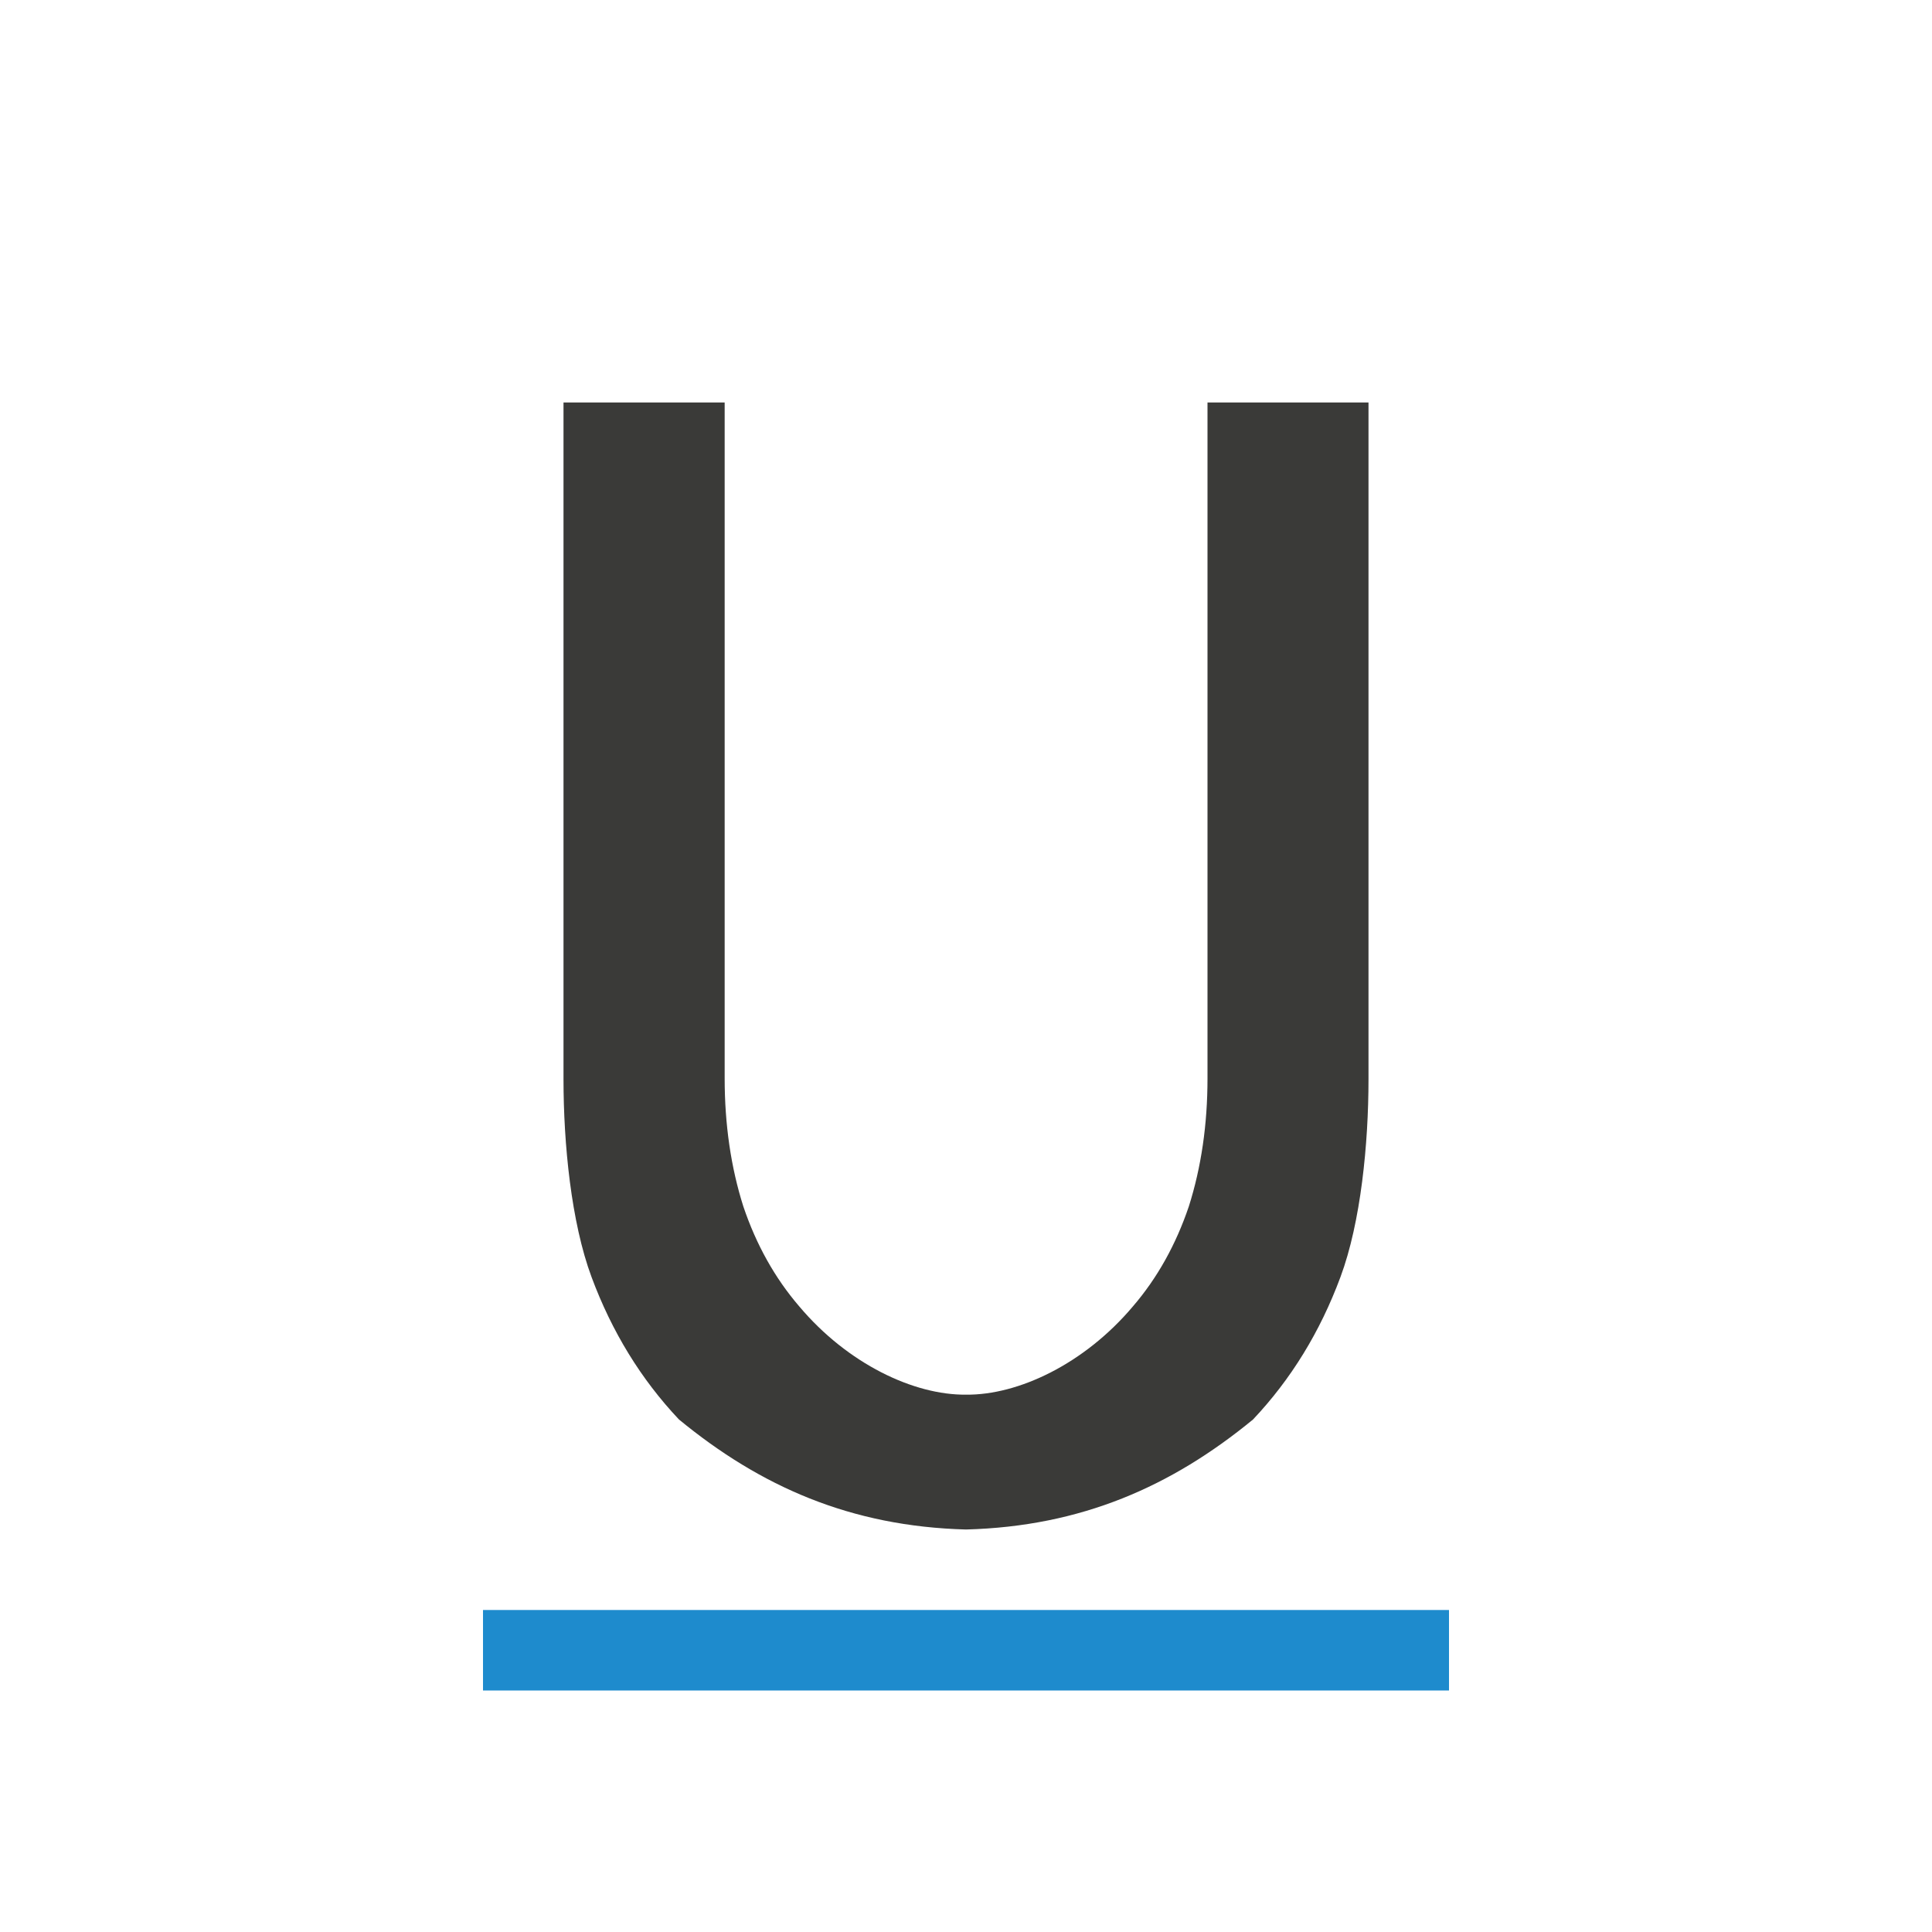
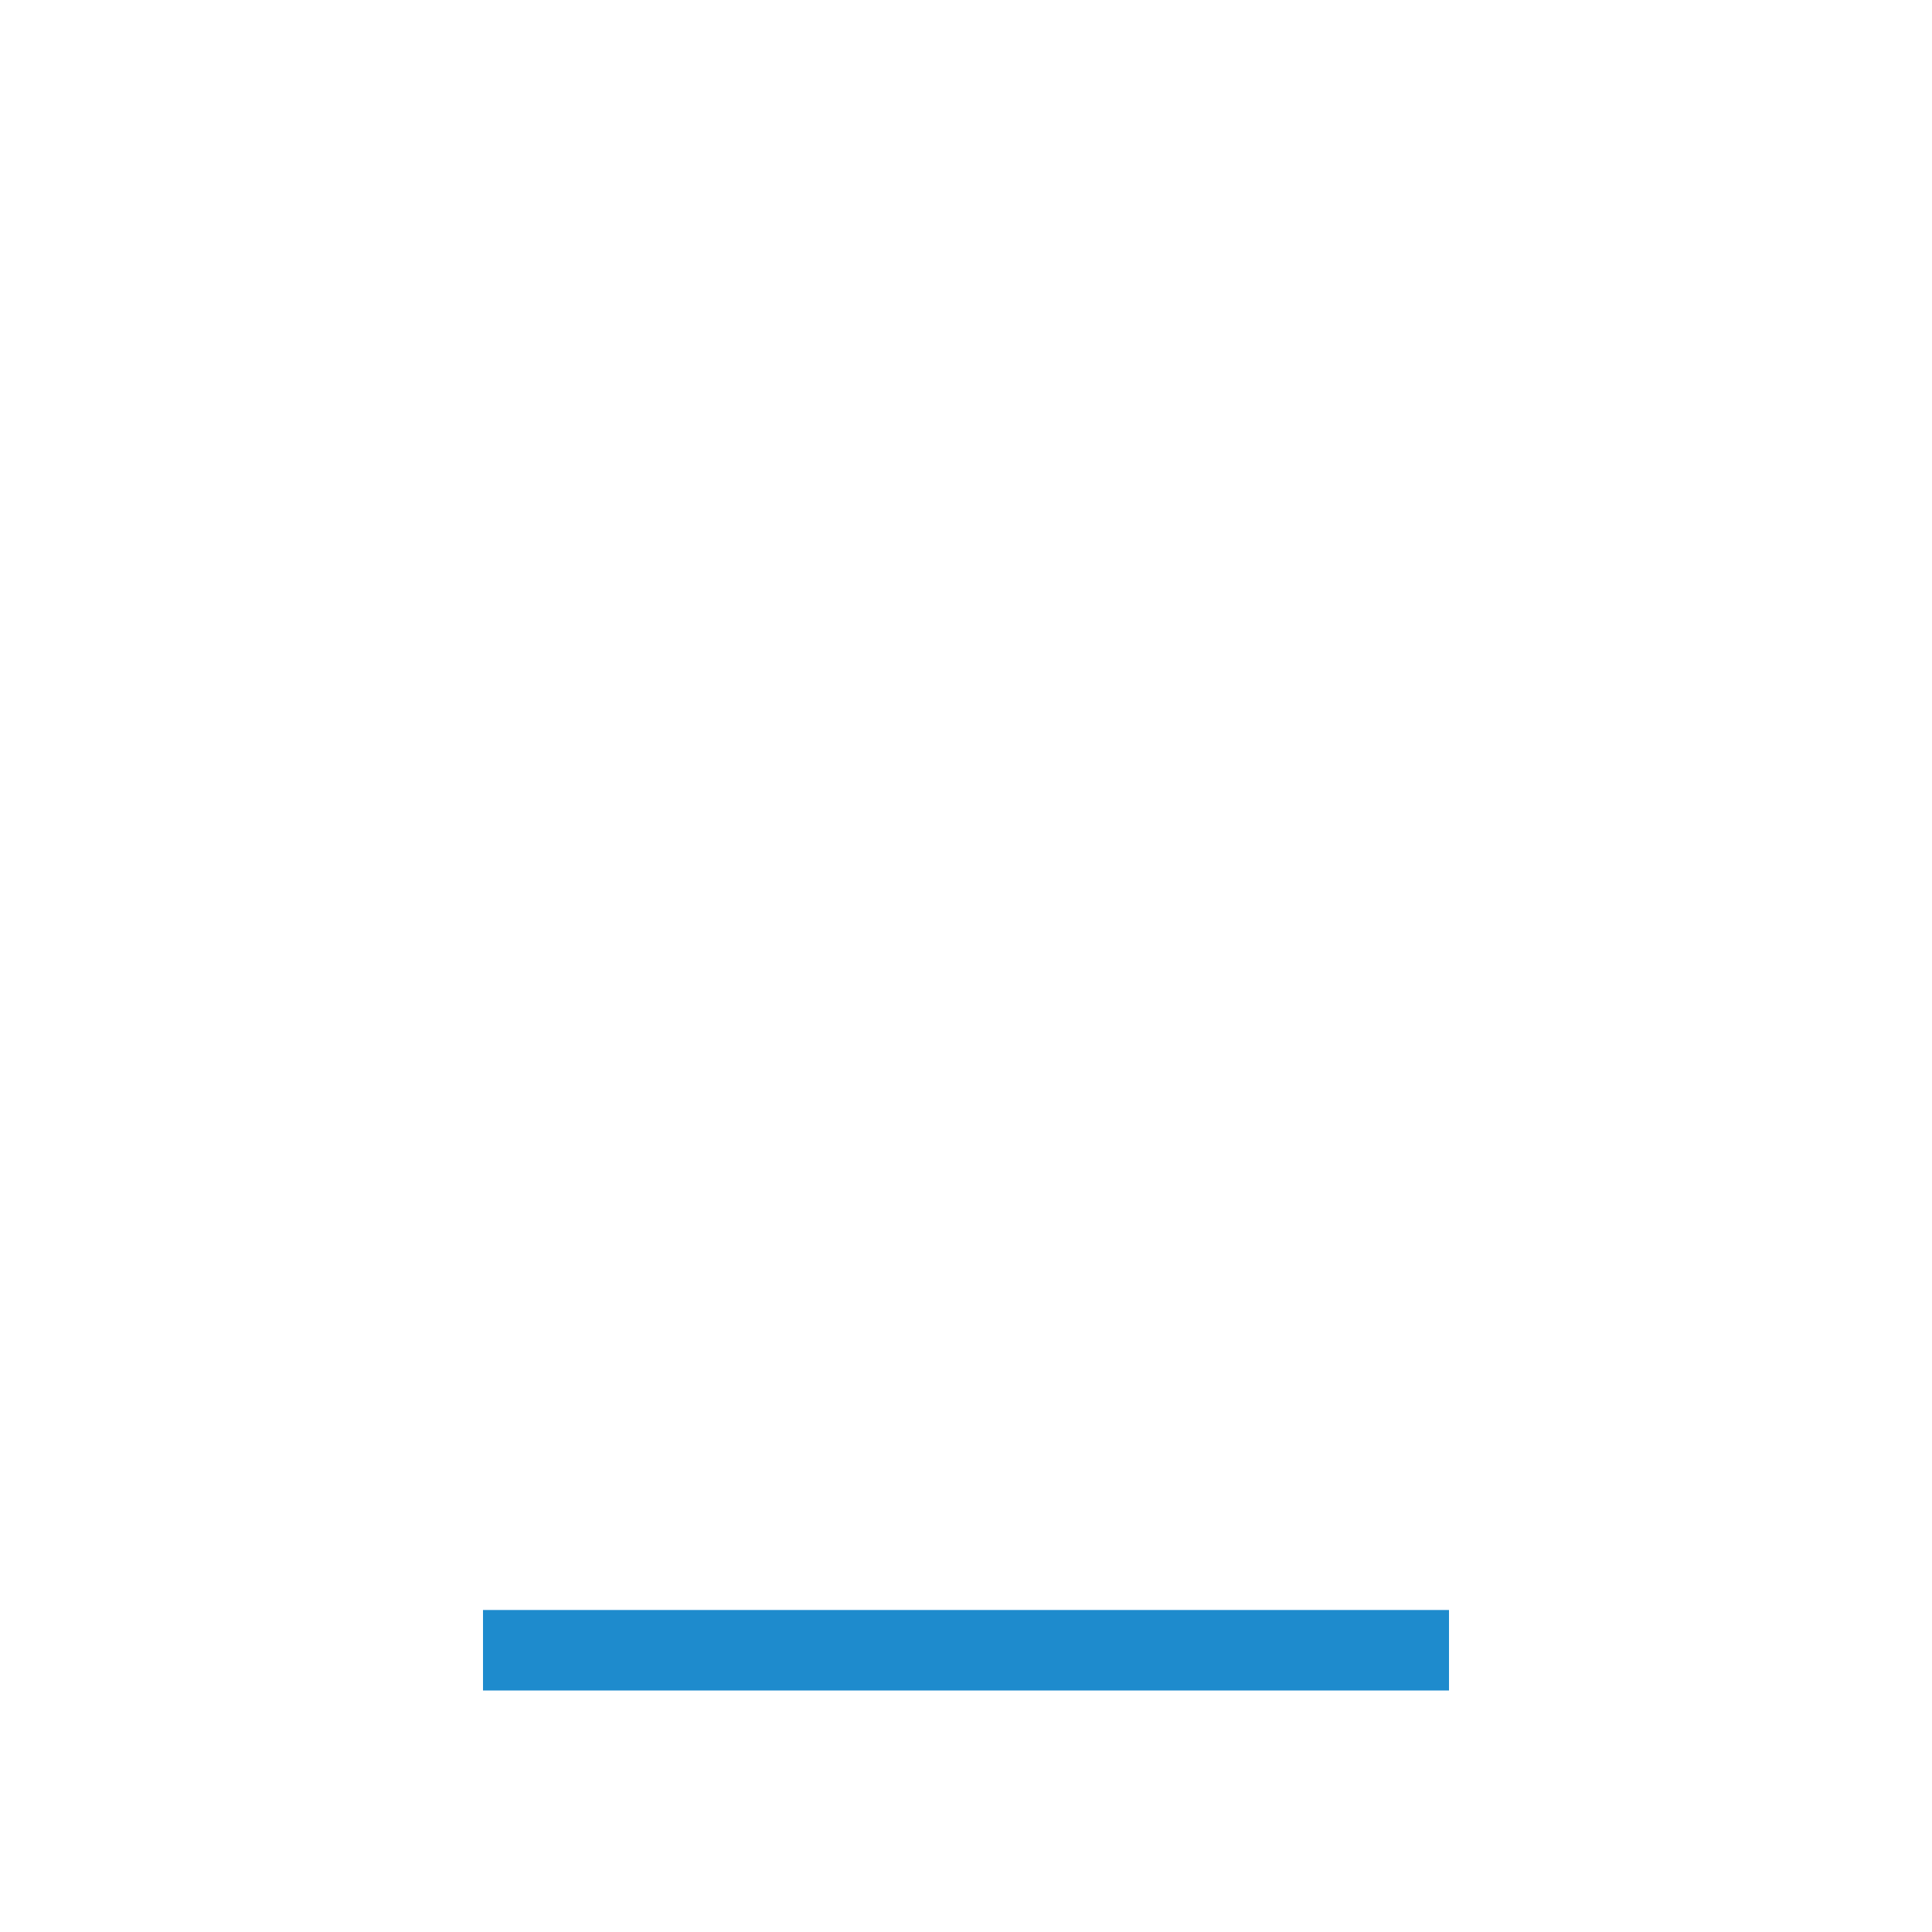
<svg xmlns="http://www.w3.org/2000/svg" viewBox="0 0 24 24">
-   <path d="m4 20h16v1h-16z" fill="#1e8bcd" stroke-width=".918" transform="matrix(.75 0 0 1 3 0)" />
-   <path d="m7 5v8.406c0 .801.095 1.776.348 2.457.253.681.615 1.271 1.086 1.77 1.011.832 2.133 1.329 3.566 1.367 1.433-.038 2.555-.536 3.566-1.367.471-.499.833-1.088 1.086-1.77.253-.681.348-1.656.348-2.457v-8.406h-2v8.395c0 .576-.078 1.107-.232 1.592-.162.478-.393.891-.695 1.242-.602.714-1.424 1.103-2.072 1.096-.648.007-1.47-.382-2.072-1.096-.302-.351-.534-.765-.695-1.242-.154-.485-.232-1.016-.232-1.592v-8.395z" fill="#3a3a38" />
+   <path d="m4 20h16v1h-16" fill="#1e8bcd" stroke-width=".918" transform="matrix(.75 0 0 1 3 0)" />
</svg>